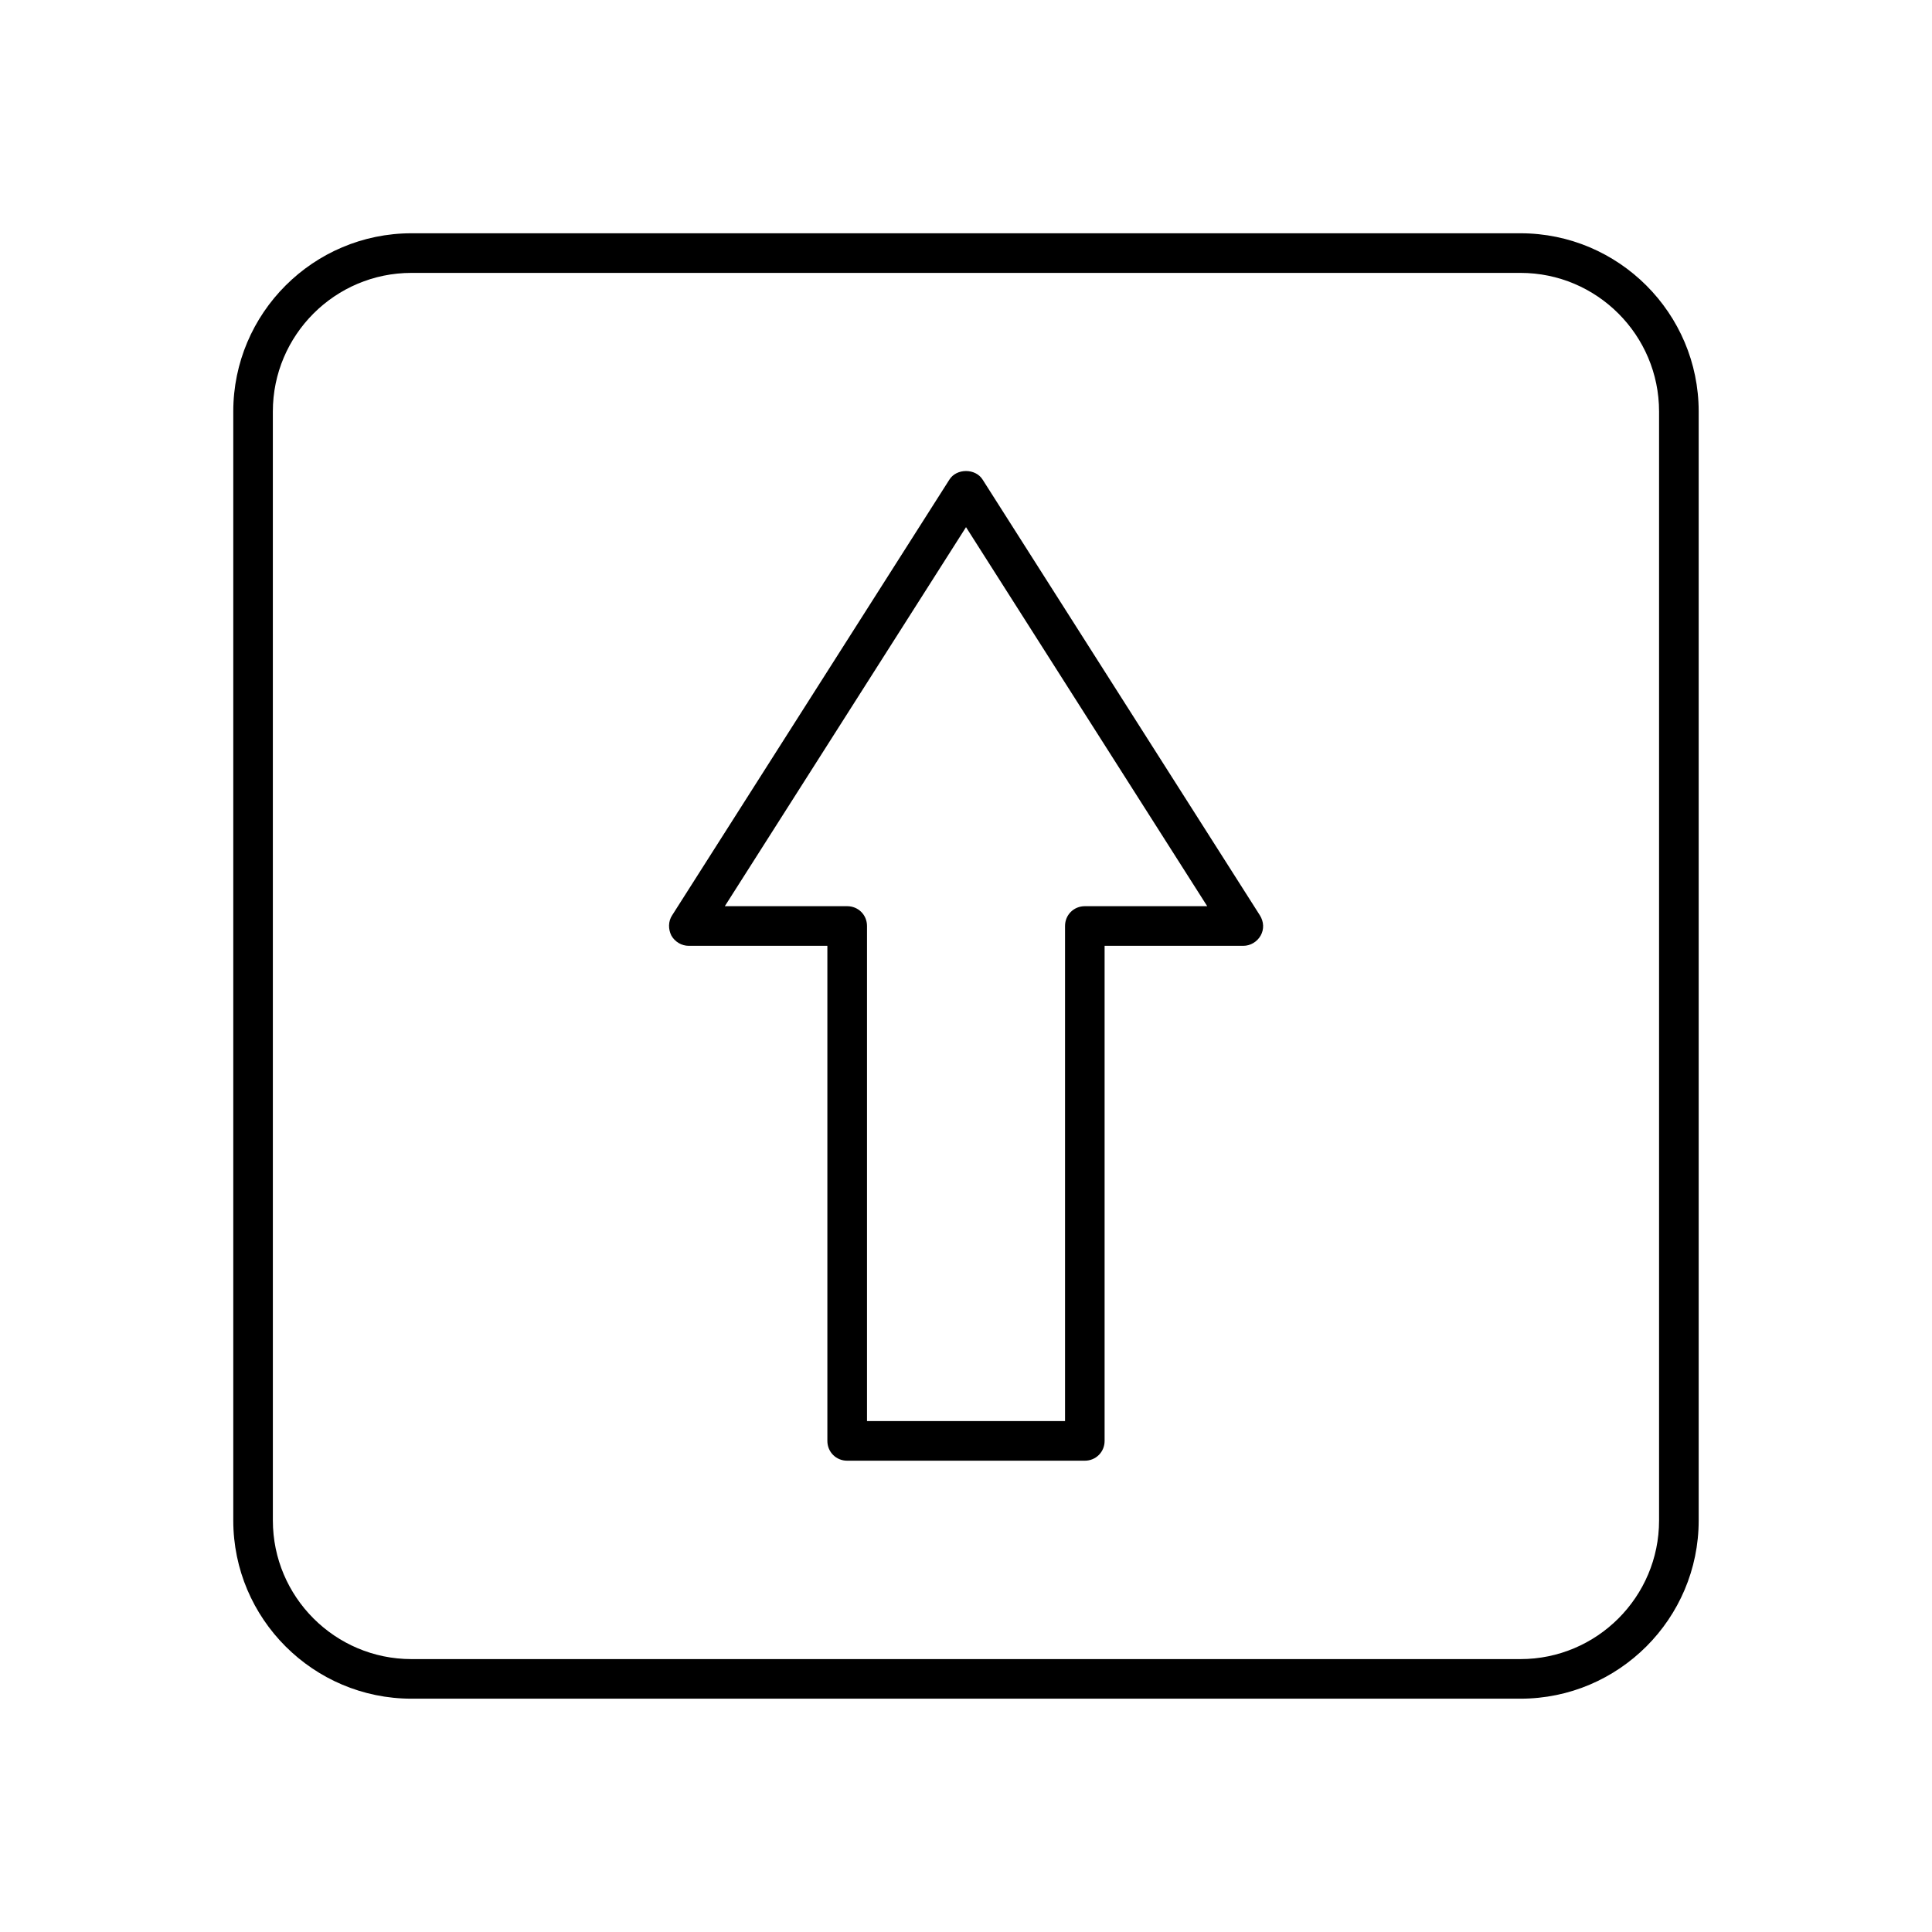
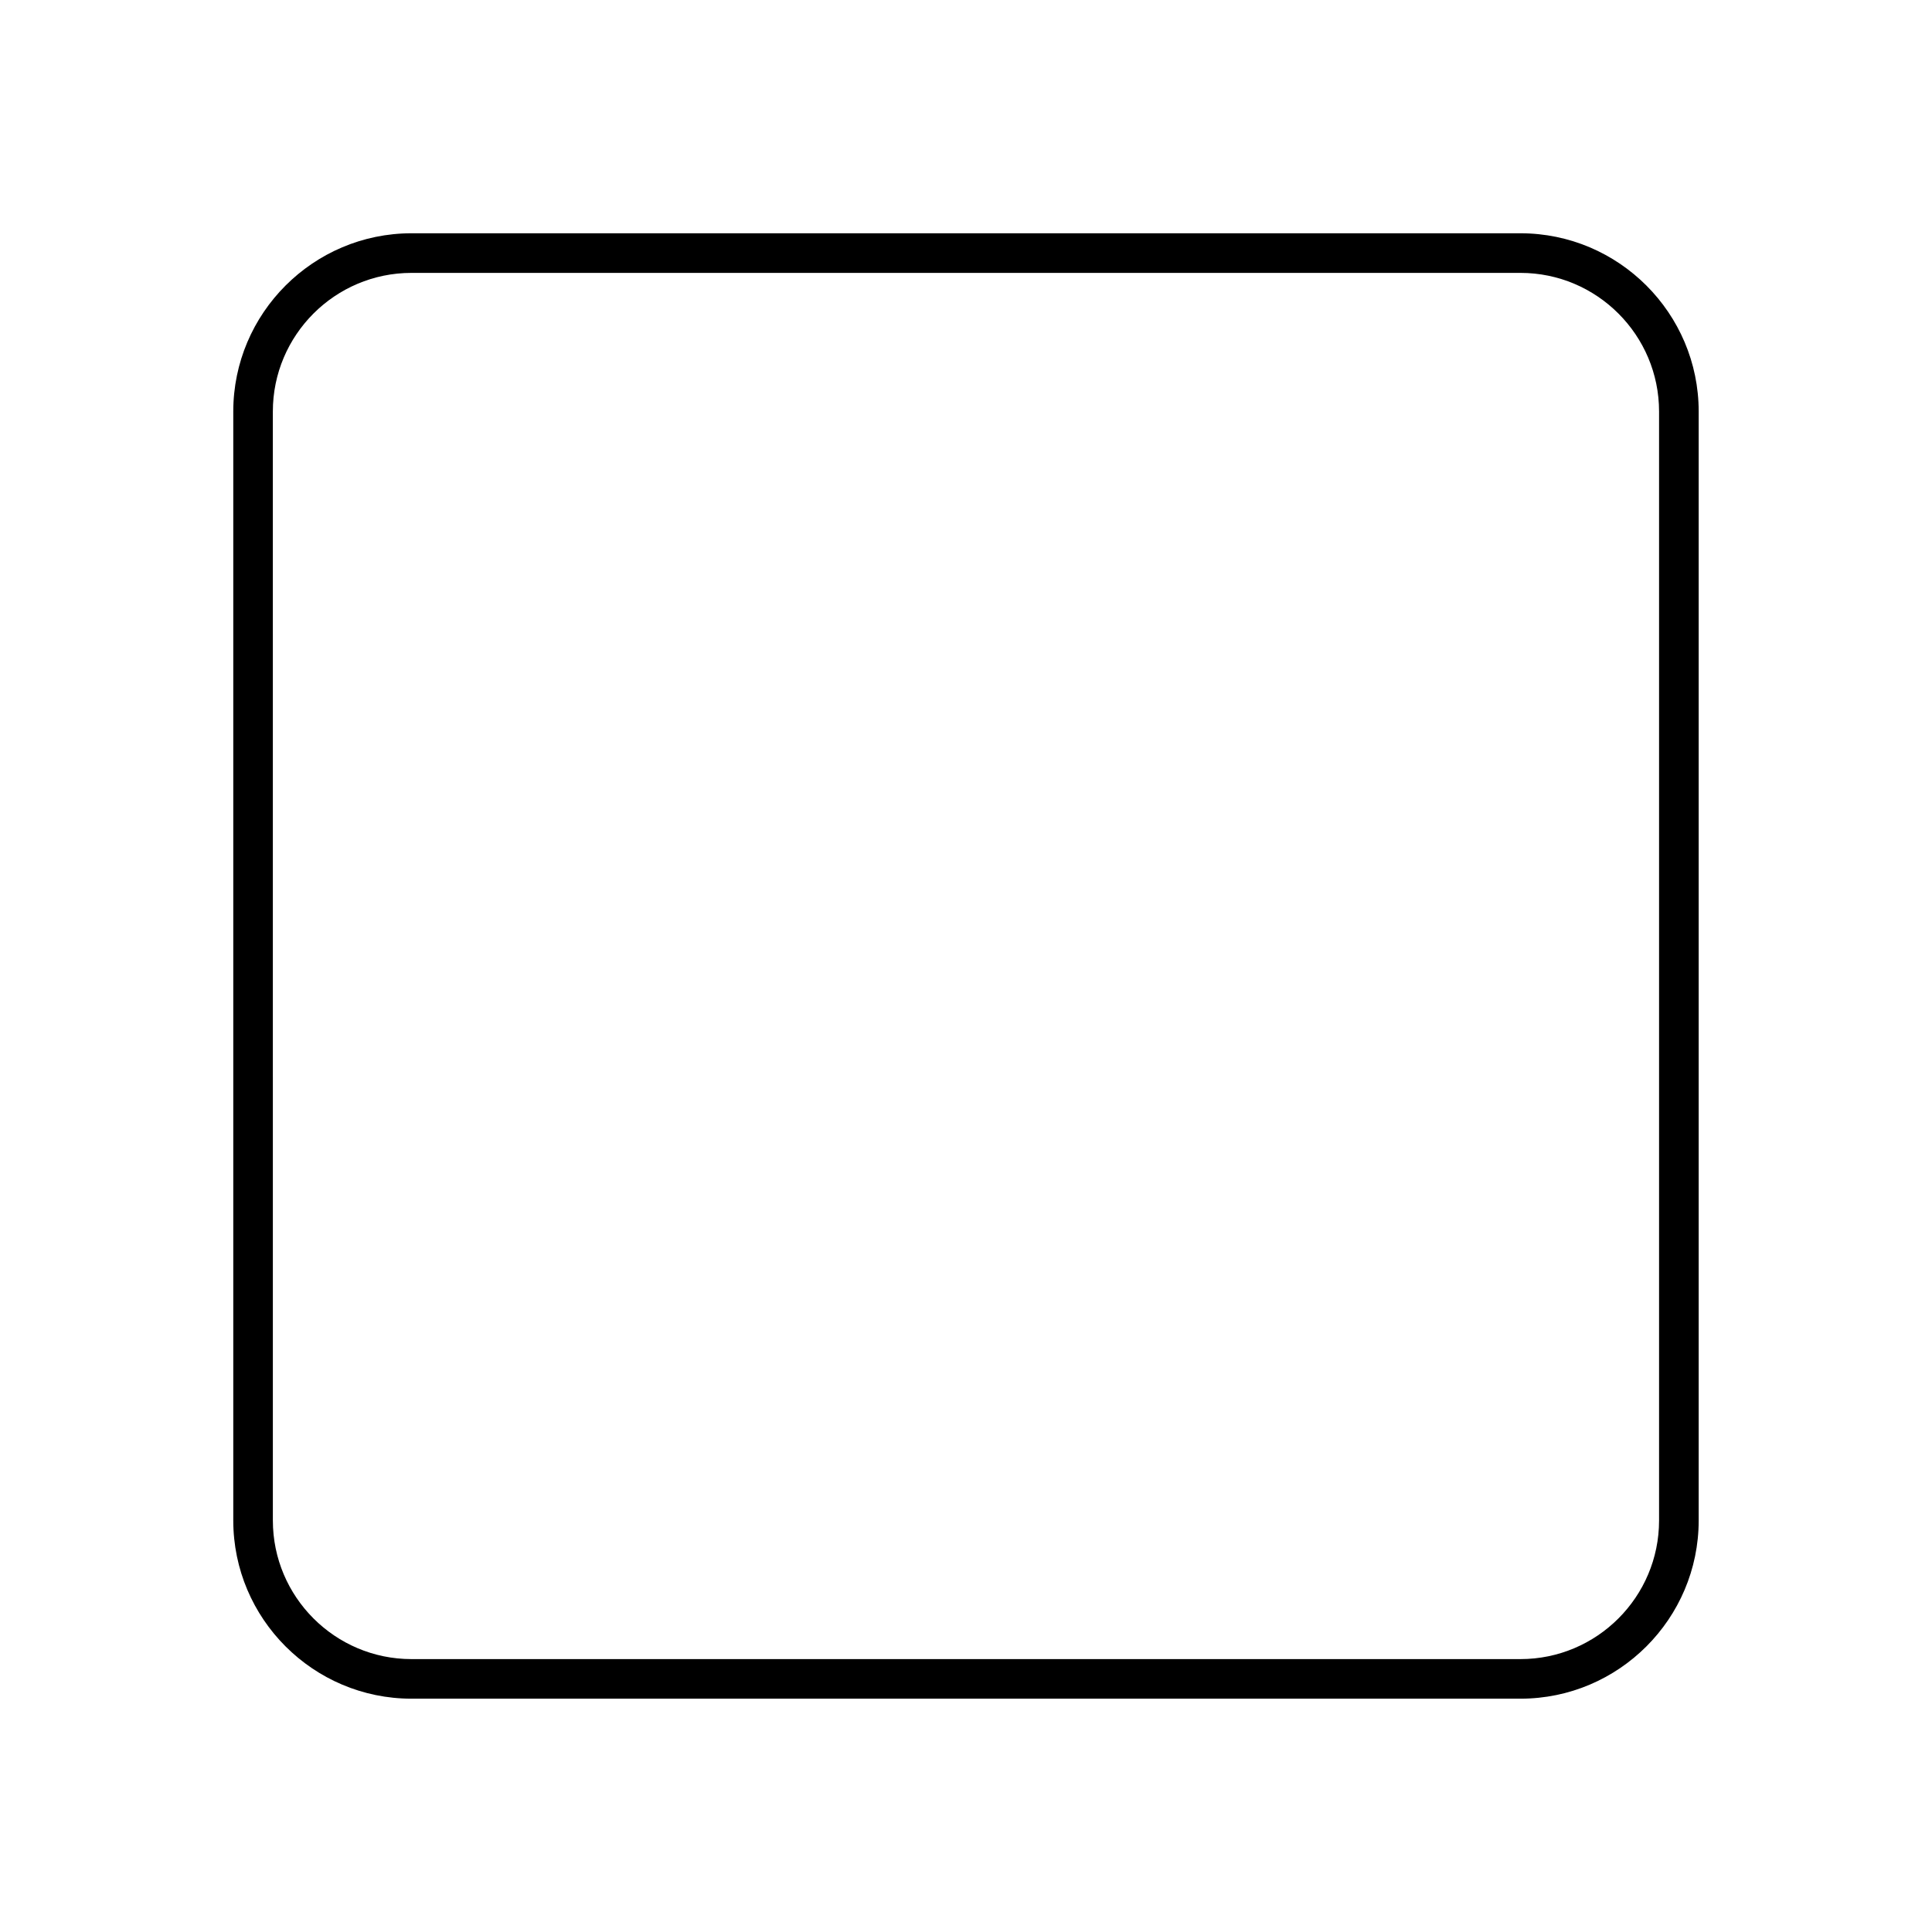
<svg xmlns="http://www.w3.org/2000/svg" fill="#000000" width="800px" height="800px" version="1.1" viewBox="144 144 512 512">
  <g>
-     <path d="m404.41 271.11c-1.891-3.043-6.926-3.043-8.816 0l-73.473 115.46c-1.051 1.574-1.051 3.672-0.211 5.352 0.945 1.68 2.731 2.731 4.617 2.731h36.734v131.2c0 2.938 2.309 5.246 5.246 5.246h62.977c2.938 0 5.246-2.309 5.246-5.246v-131.2h36.746c1.891 0 3.672-1.051 4.617-2.731 0.945-1.68 0.84-3.672-0.211-5.352zm27.082 113.04c-2.938 0-5.246 2.309-5.246 5.246v131.2h-52.48v-131.2c0-2.938-2.309-5.246-5.246-5.246h-32.434l63.918-100.45 63.922 100.45z" />
    <path d="m253.05 205.82c-26.031 0-47.23 21.203-47.23 47.23v293.89c0 26.031 21.203 47.23 47.23 47.23h293.89c26.031 0 47.23-21.203 47.23-47.23v-293.89c0-26.031-21.203-47.23-47.23-47.23zm330.62 47.234v293.89c0 20.258-16.48 36.734-36.734 36.734h-293.89c-20.258 0-36.734-16.48-36.734-36.734l-0.004-293.89c0-20.258 16.48-36.734 36.734-36.734h293.89c20.258-0.004 36.738 16.477 36.738 36.734z" />
  </g>
</svg>